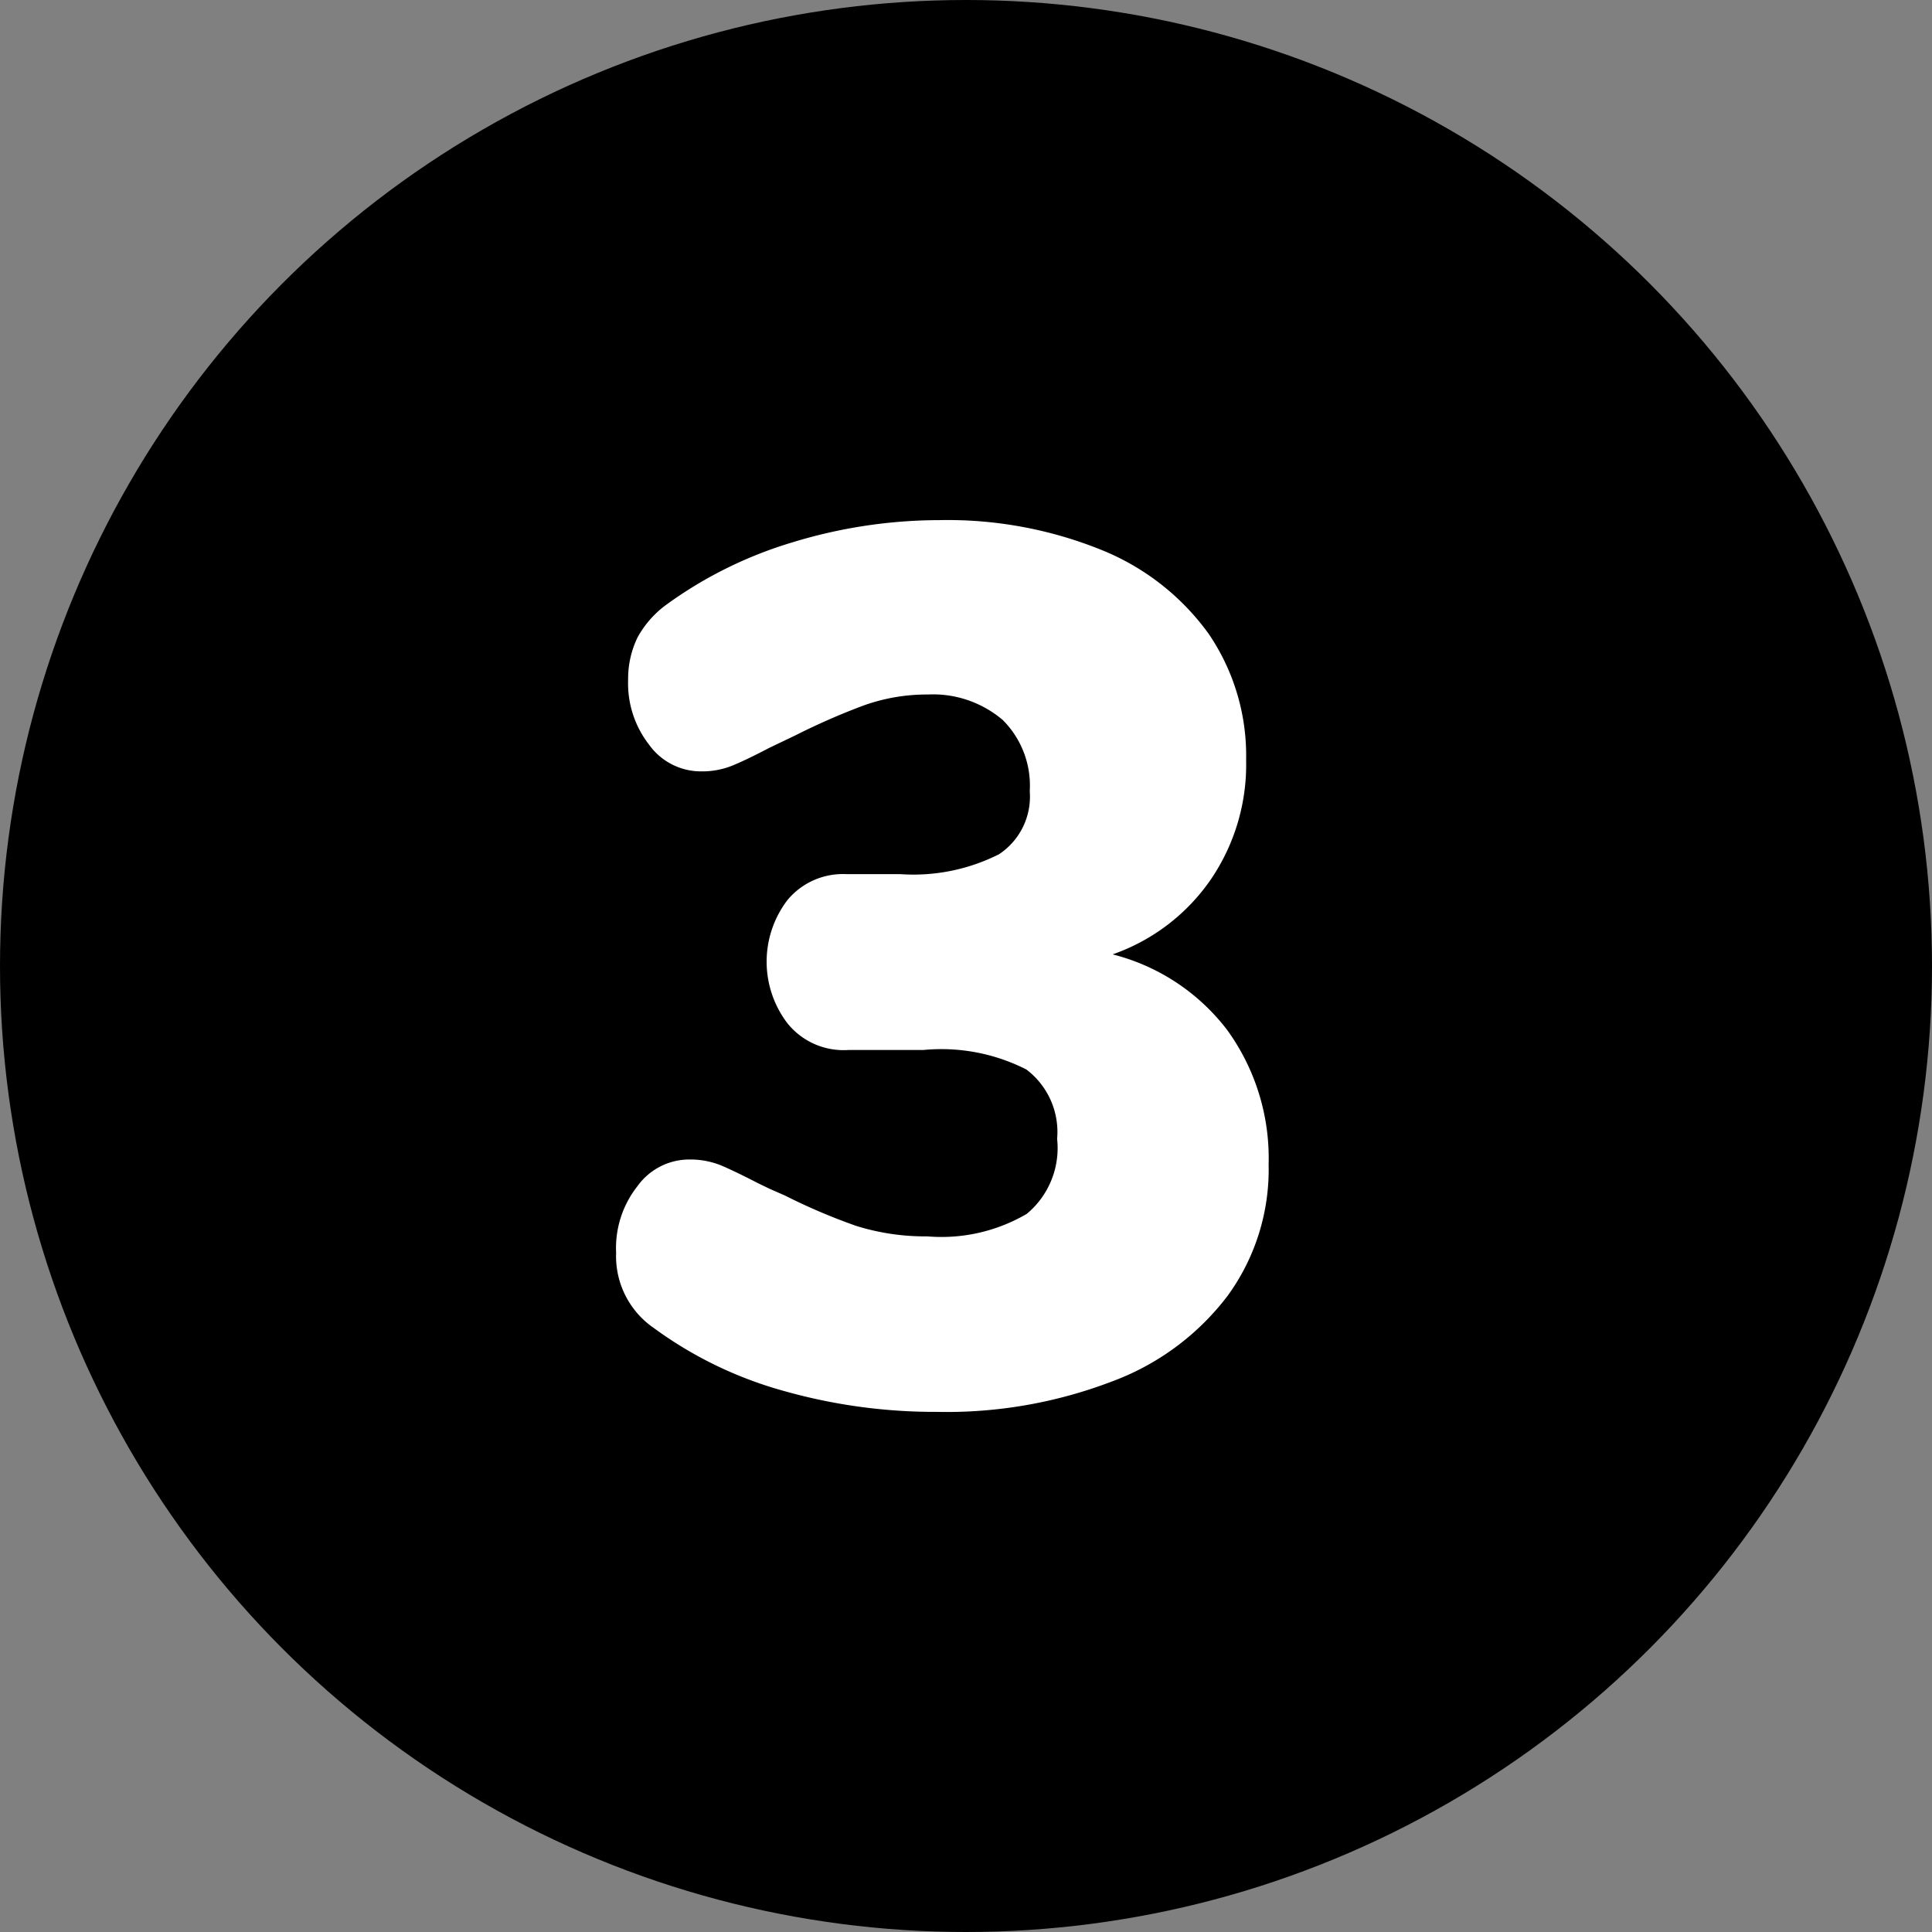
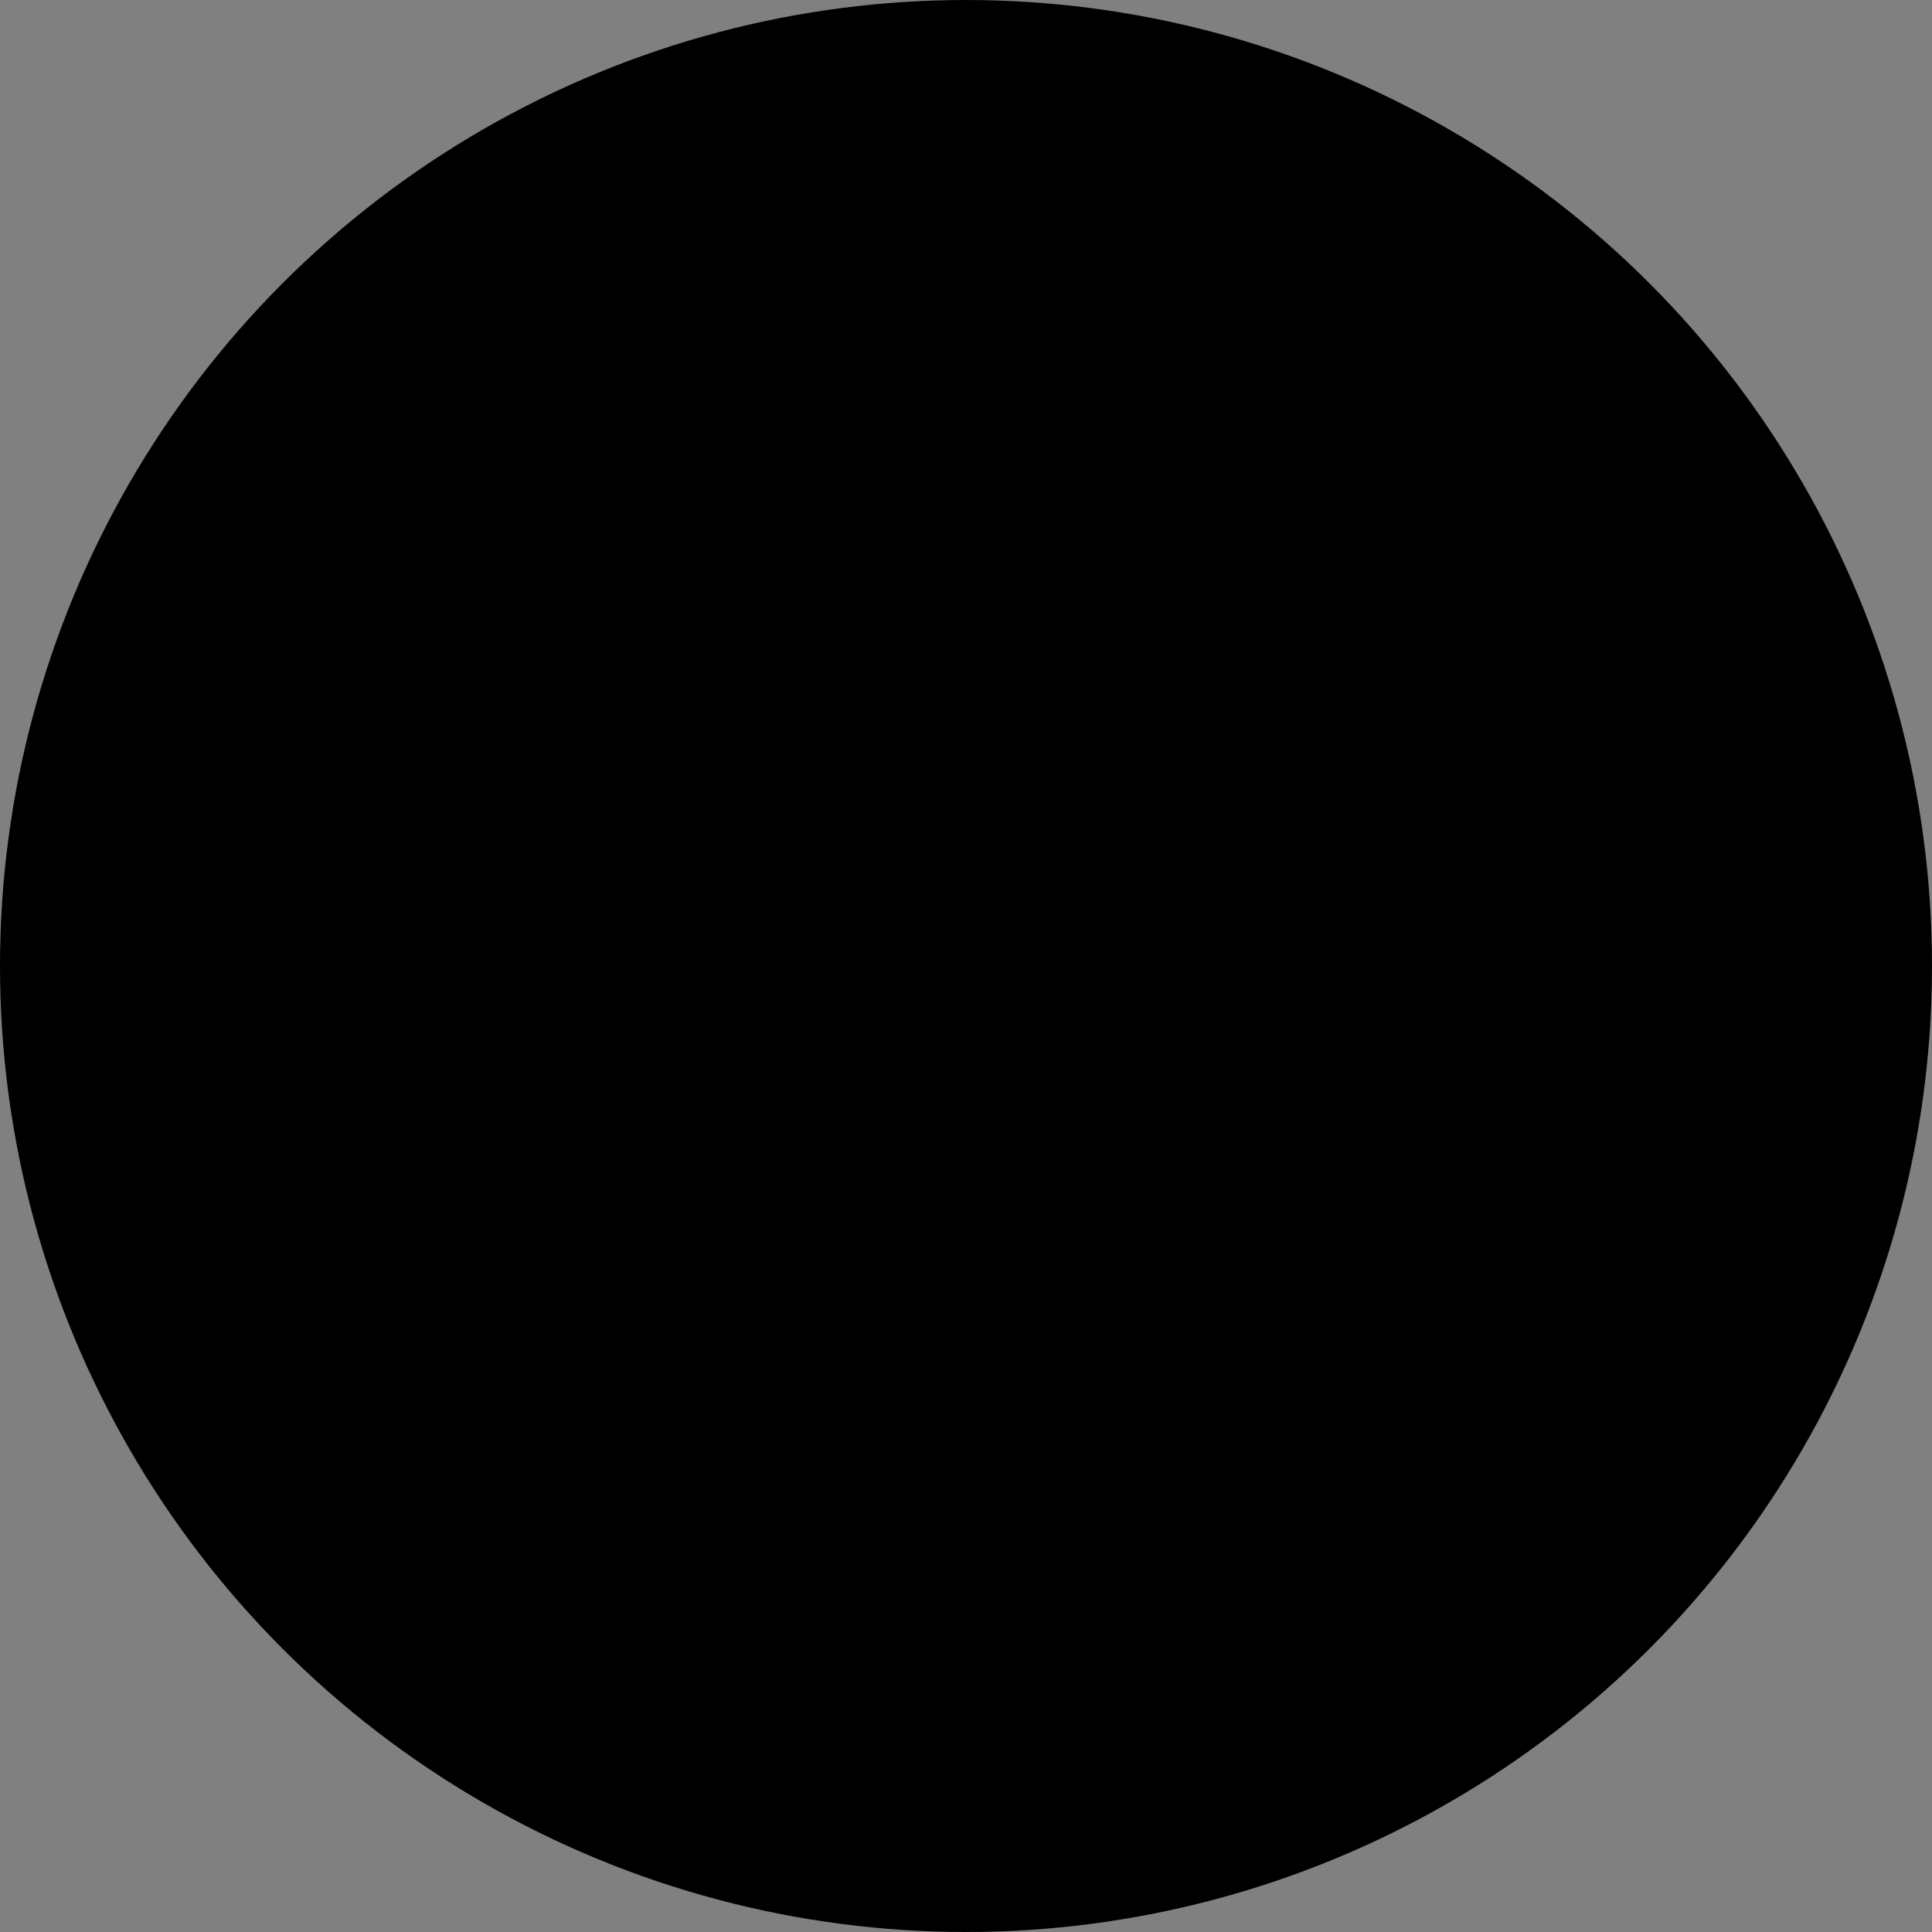
<svg xmlns="http://www.w3.org/2000/svg" viewBox="0 0 51.52 51.52">
  <rect x="0" y="0" width="51.52" height="51.52" fill="#808080" stroke="none" />
  <g id="a21ff6c5-e2c8-48ac-8a07-5755141a76ed" data-name="Layer 2">
    <g id="a25203e6-7cb5-4b82-9135-35c2f4589790" data-name="Layer 1">
      <circle cx="25.76" cy="25.76" r="25.76" />
-       <path d="M32.72,27.46a5.83,5.83,0,0,1,1.11,3.59,5.72,5.72,0,0,1-1.09,3.5,6.85,6.85,0,0,1-3.09,2.29,12.34,12.34,0,0,1-4.67.81,14.8,14.8,0,0,1-4.12-.57,10.65,10.65,0,0,1-3.43-1.67,2.32,2.32,0,0,1-1-2A2.66,2.66,0,0,1,17,31.63a1.7,1.7,0,0,1,1.38-.71,2.19,2.19,0,0,1,.83.15q.36.15,1,.48l.31.15.41.18a16,16,0,0,0,1.9.81,6.17,6.17,0,0,0,1.9.28,4.5,4.5,0,0,0,2.65-.6,2.28,2.28,0,0,0,.81-2,2.09,2.09,0,0,0-.82-1.85A5,5,0,0,0,24.62,28h-2A1.92,1.92,0,0,1,21,27.29,2.71,2.71,0,0,1,21,24a1.92,1.92,0,0,1,1.56-.69H24a5.07,5.07,0,0,0,2.64-.53,1.84,1.84,0,0,0,.82-1.68,2.47,2.47,0,0,0-.72-1.9,2.87,2.87,0,0,0-2-.68,5,5,0,0,0-1.73.3,18.13,18.13,0,0,0-1.8.79l-.69.33q-.63.33-1,.48a2.16,2.16,0,0,1-.83.15,1.7,1.7,0,0,1-1.38-.71,2.66,2.66,0,0,1-.56-1.73A2.53,2.53,0,0,1,17,17a2.67,2.67,0,0,1,.79-.89,11.15,11.15,0,0,1,3.35-1.65,13.43,13.43,0,0,1,3.91-.59,10.94,10.94,0,0,1,4.31.79,6.53,6.53,0,0,1,2.87,2.24,5.77,5.77,0,0,1,1,3.37,5.44,5.44,0,0,1-.94,3.18,5.3,5.3,0,0,1-2.62,2A5.56,5.56,0,0,1,32.72,27.46Z" fill="#fff" />
    </g>
  </g>
</svg>